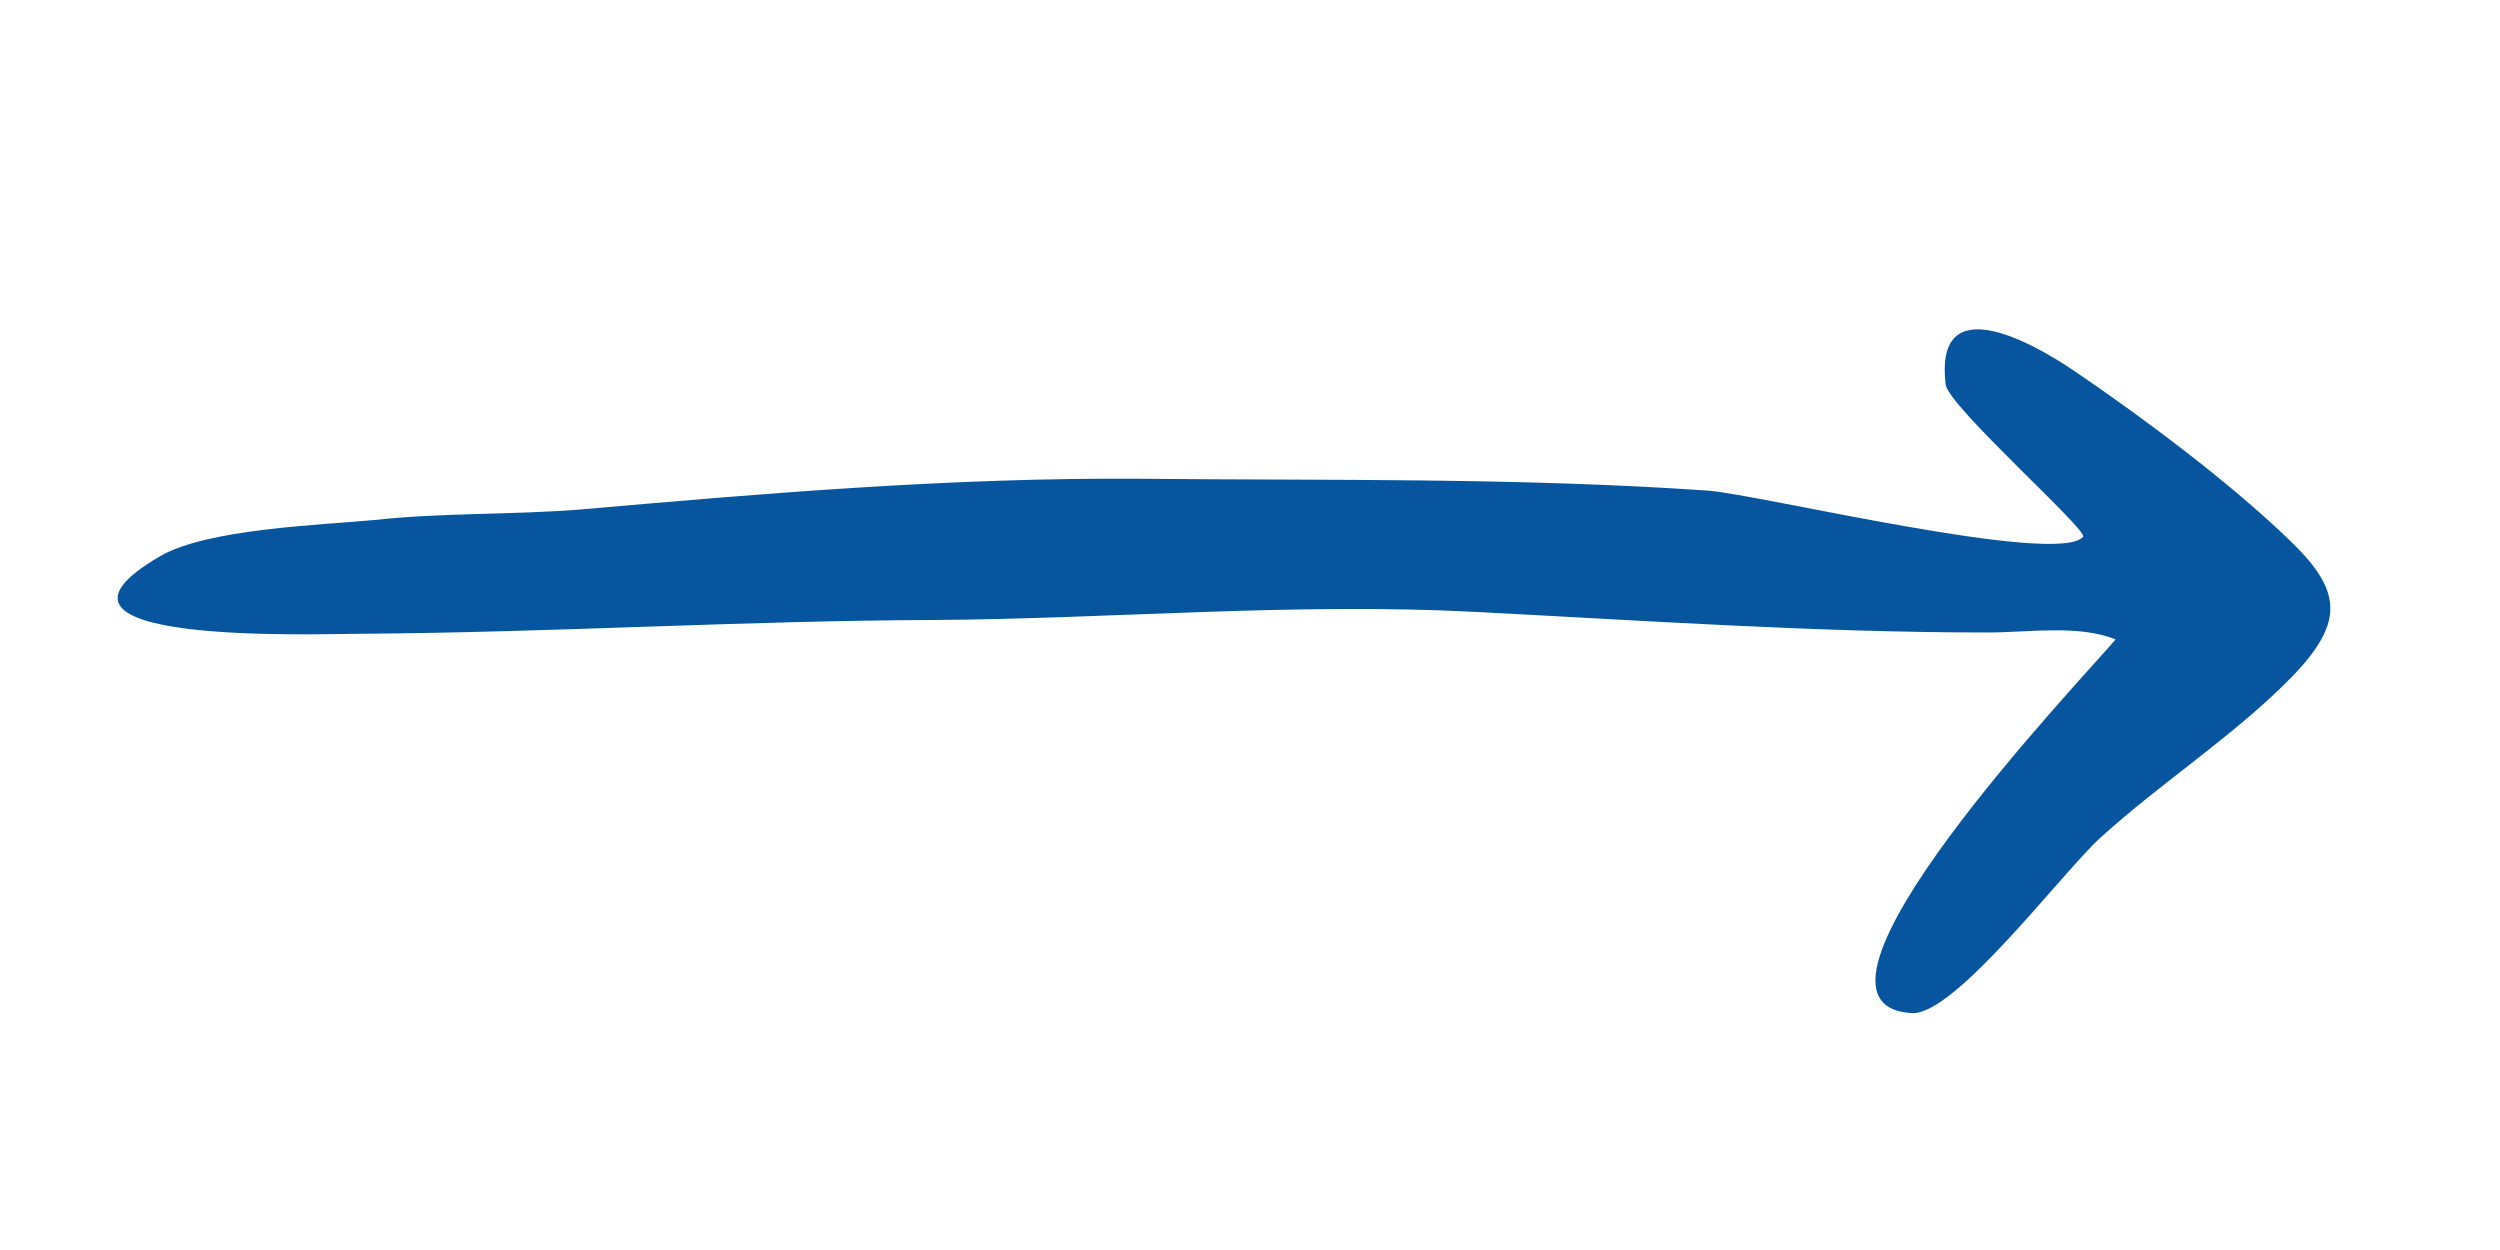
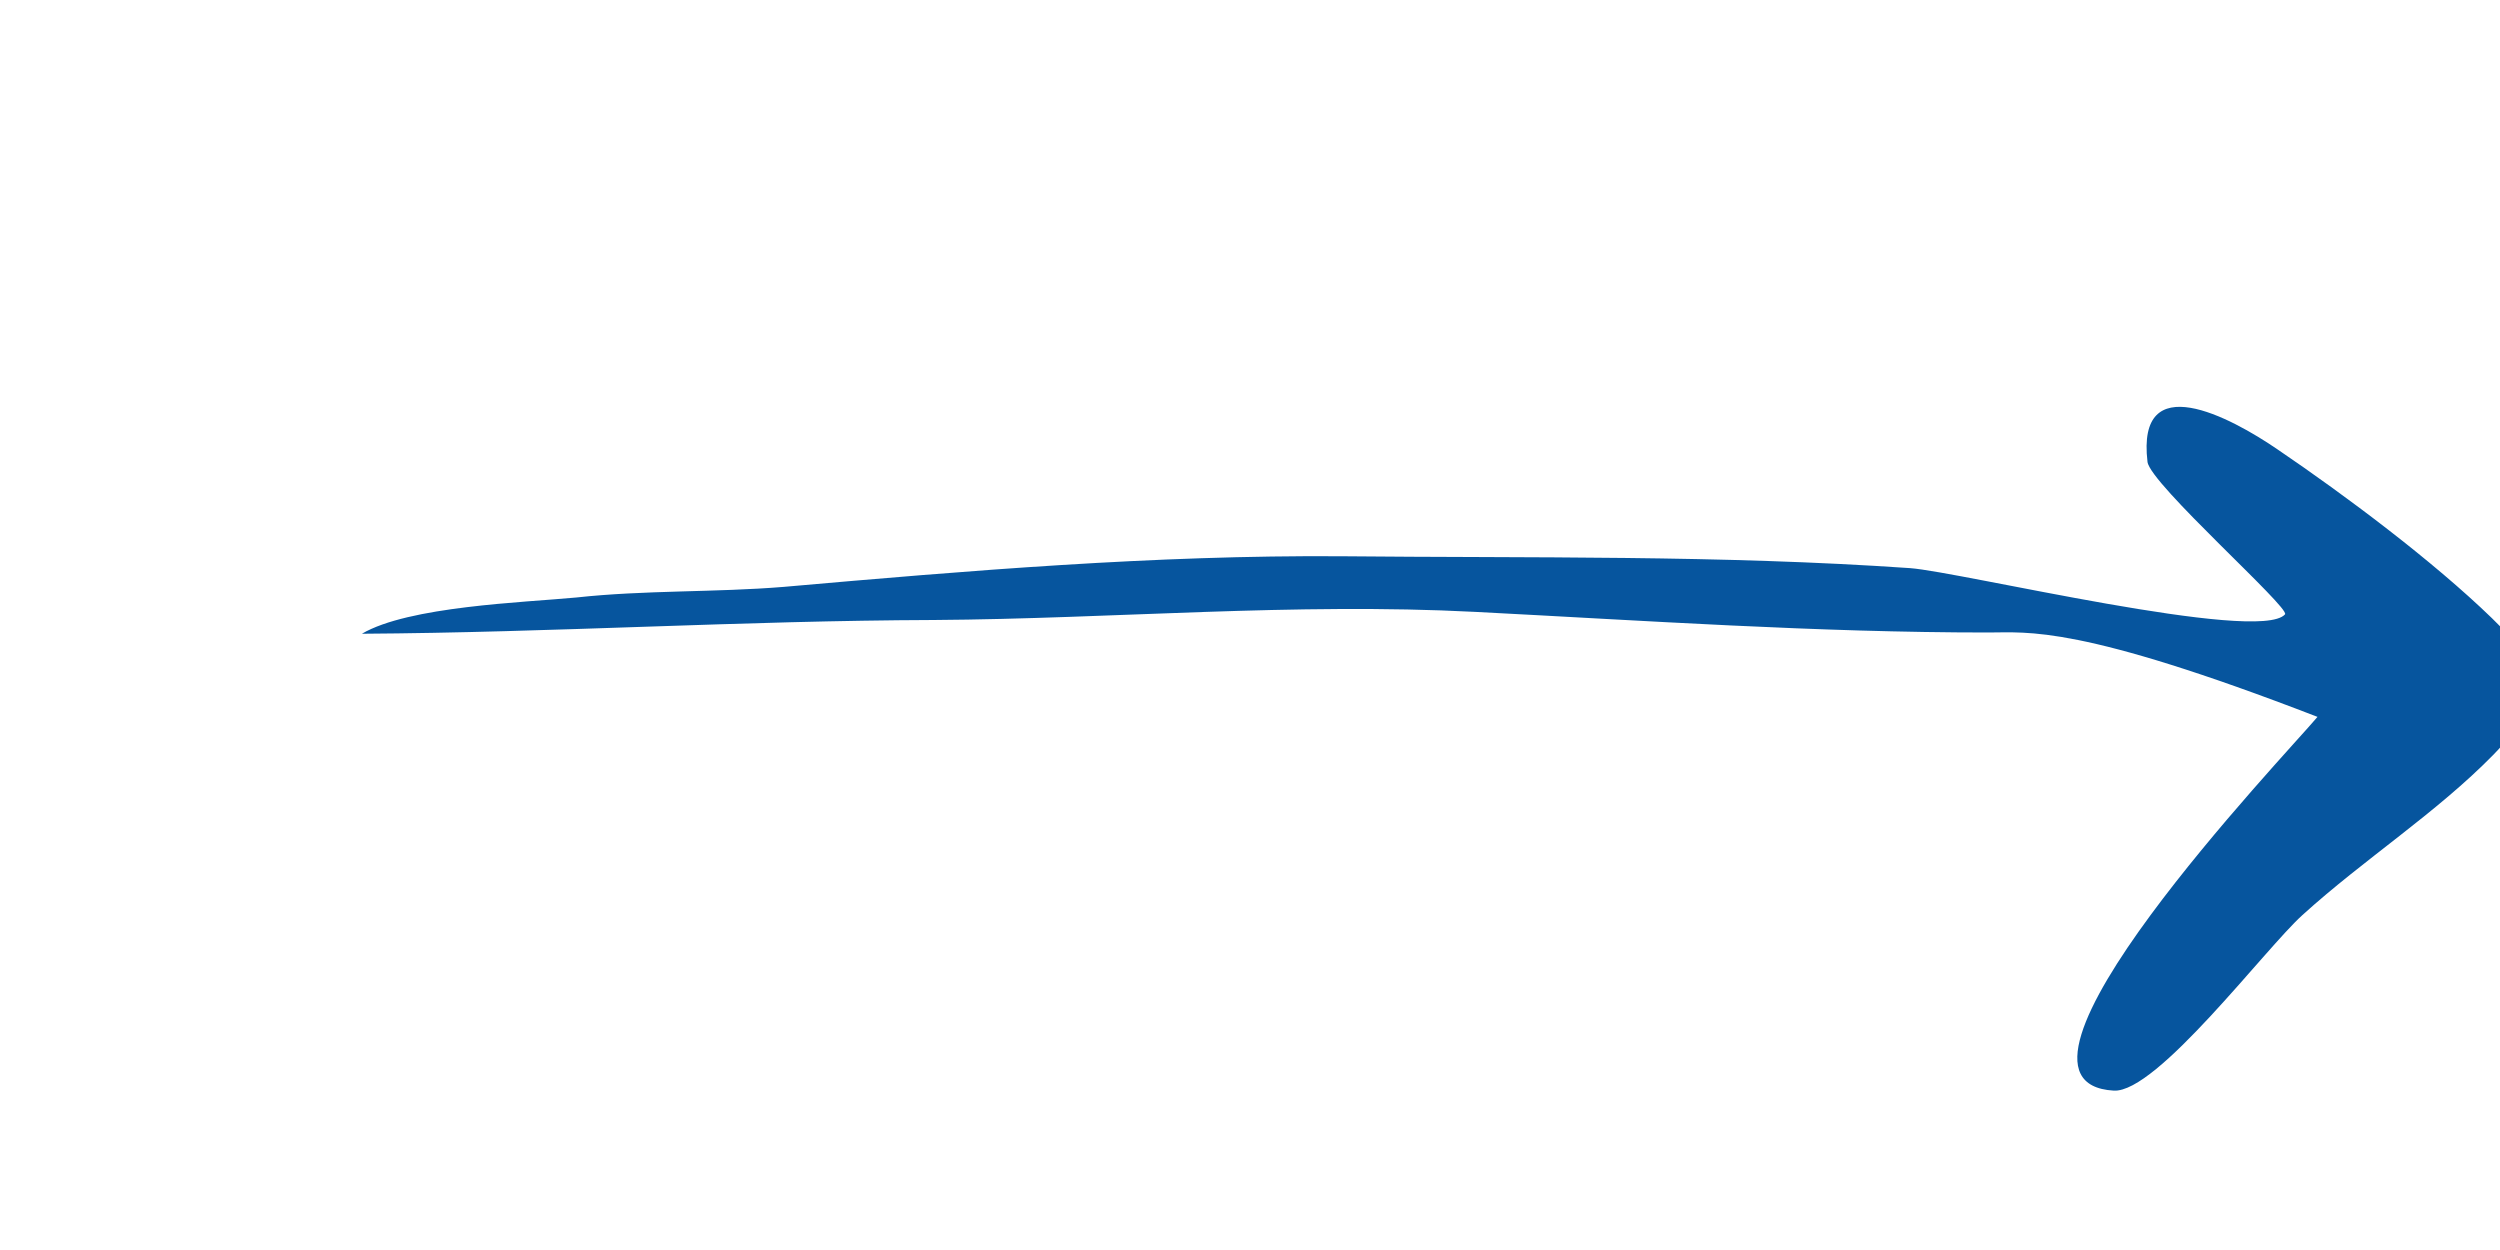
<svg xmlns="http://www.w3.org/2000/svg" version="1.1" id="Layer_1" x="0px" y="0px" viewBox="0 0 400 200" style="enable-background:new 0 0 400 200;" xml:space="preserve">
  <style type="text/css">
	.st0{fill:#06559E;}
</style>
-   <path id="XMLID_2323_" class="st0" d="M318.1,101.2c-27.4,0-54.9-1.9-82.1-3.3c-28.9-1.5-57.8,1.1-86.6,1.3  c-30.5,0.1-60.9,2-91.5,2.2c-6.8,0-57,2-32.3-12.4c7.5-4.4,25.8-5,34.3-5.8c11-1.2,22.2-0.8,33.2-1.7c29.5-2.6,59.4-5.1,89.1-4.9  c30.5,0.3,60.7-0.2,91.1,1.9c8.1,0.6,55.8,12.1,60,7.4c0.9-1-21.6-20.9-22-24.4c-1.8-15.2,13.2-7.2,20.8-2  c10.9,7.4,24.8,17.8,34.3,27c8.3,8,8.8,13,0.3,21.8c-9.2,9.4-20.8,16.8-30.6,25.7c-6,5.4-23.3,28.5-30.2,28.1  c-22.6-1.3,27.4-53.6,32.6-59.8C332.5,99.9,324.5,101.2,318.1,101.2z" />
+   <path id="XMLID_2323_" class="st0" d="M318.1,101.2c-27.4,0-54.9-1.9-82.1-3.3c-28.9-1.5-57.8,1.1-86.6,1.3  c-30.5,0.1-60.9,2-91.5,2.2c7.5-4.4,25.8-5,34.3-5.8c11-1.2,22.2-0.8,33.2-1.7c29.5-2.6,59.4-5.1,89.1-4.9  c30.5,0.3,60.7-0.2,91.1,1.9c8.1,0.6,55.8,12.1,60,7.4c0.9-1-21.6-20.9-22-24.4c-1.8-15.2,13.2-7.2,20.8-2  c10.9,7.4,24.8,17.8,34.3,27c8.3,8,8.8,13,0.3,21.8c-9.2,9.4-20.8,16.8-30.6,25.7c-6,5.4-23.3,28.5-30.2,28.1  c-22.6-1.3,27.4-53.6,32.6-59.8C332.5,99.9,324.5,101.2,318.1,101.2z" />
</svg>